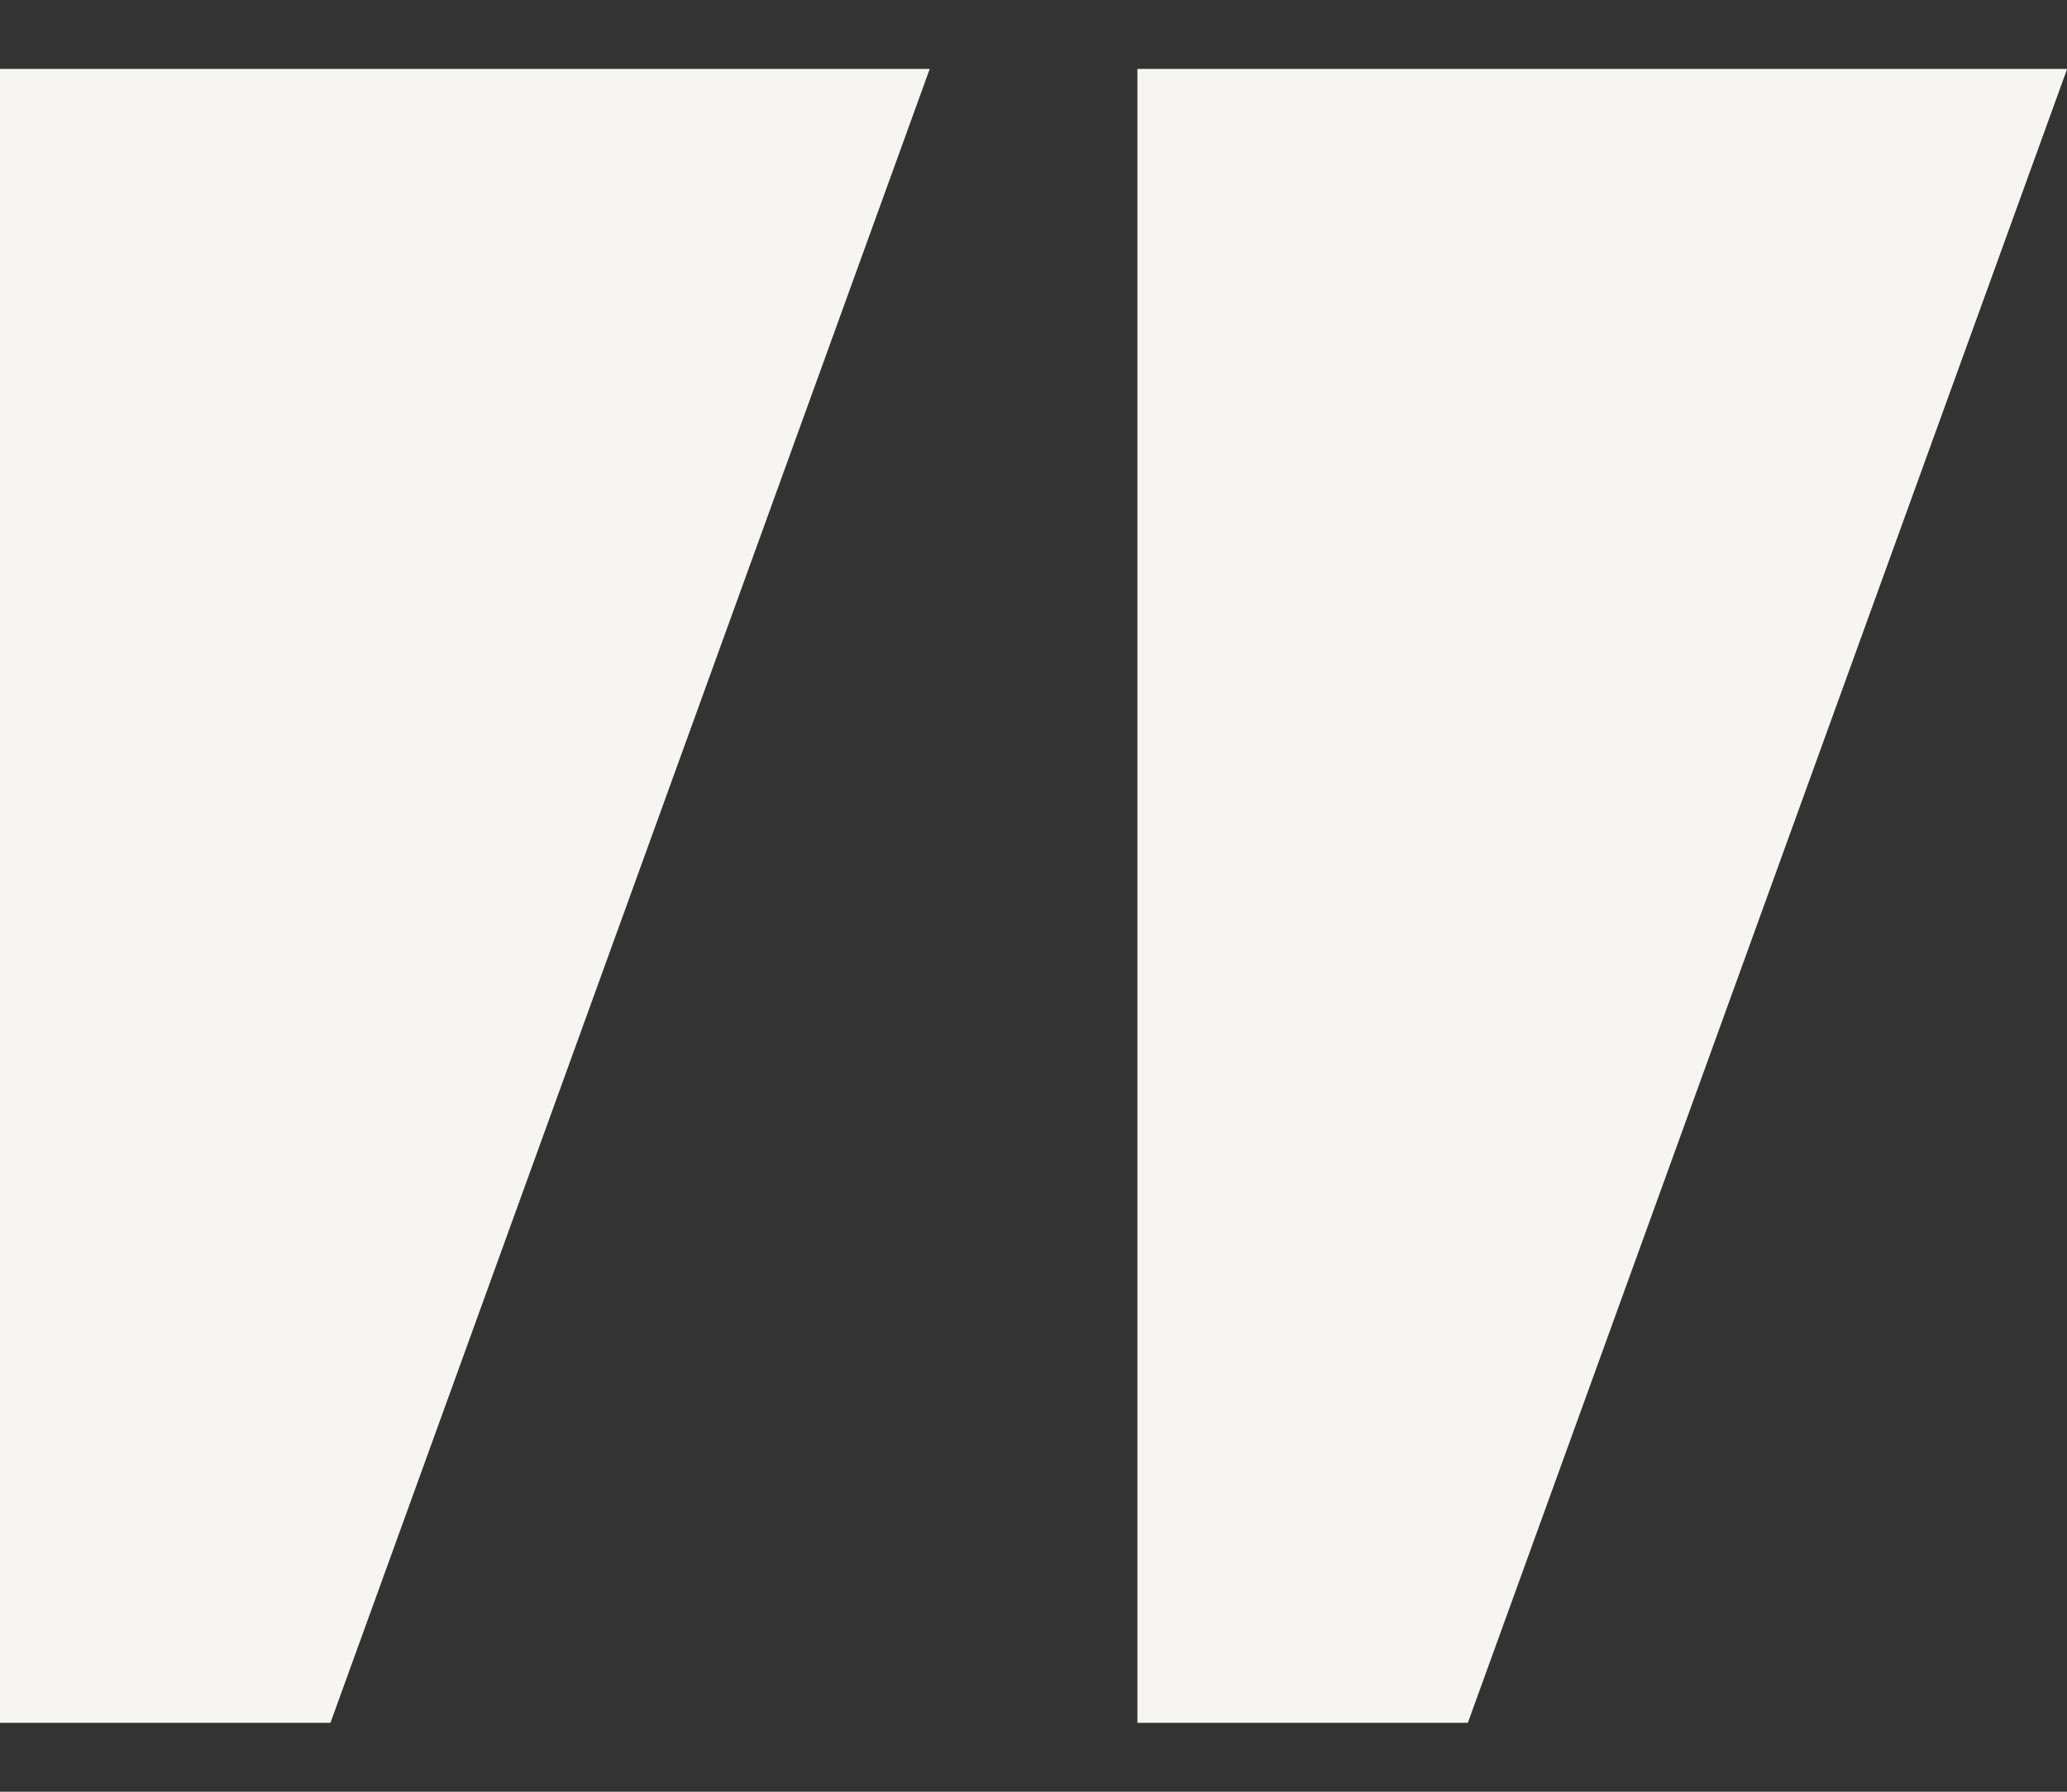
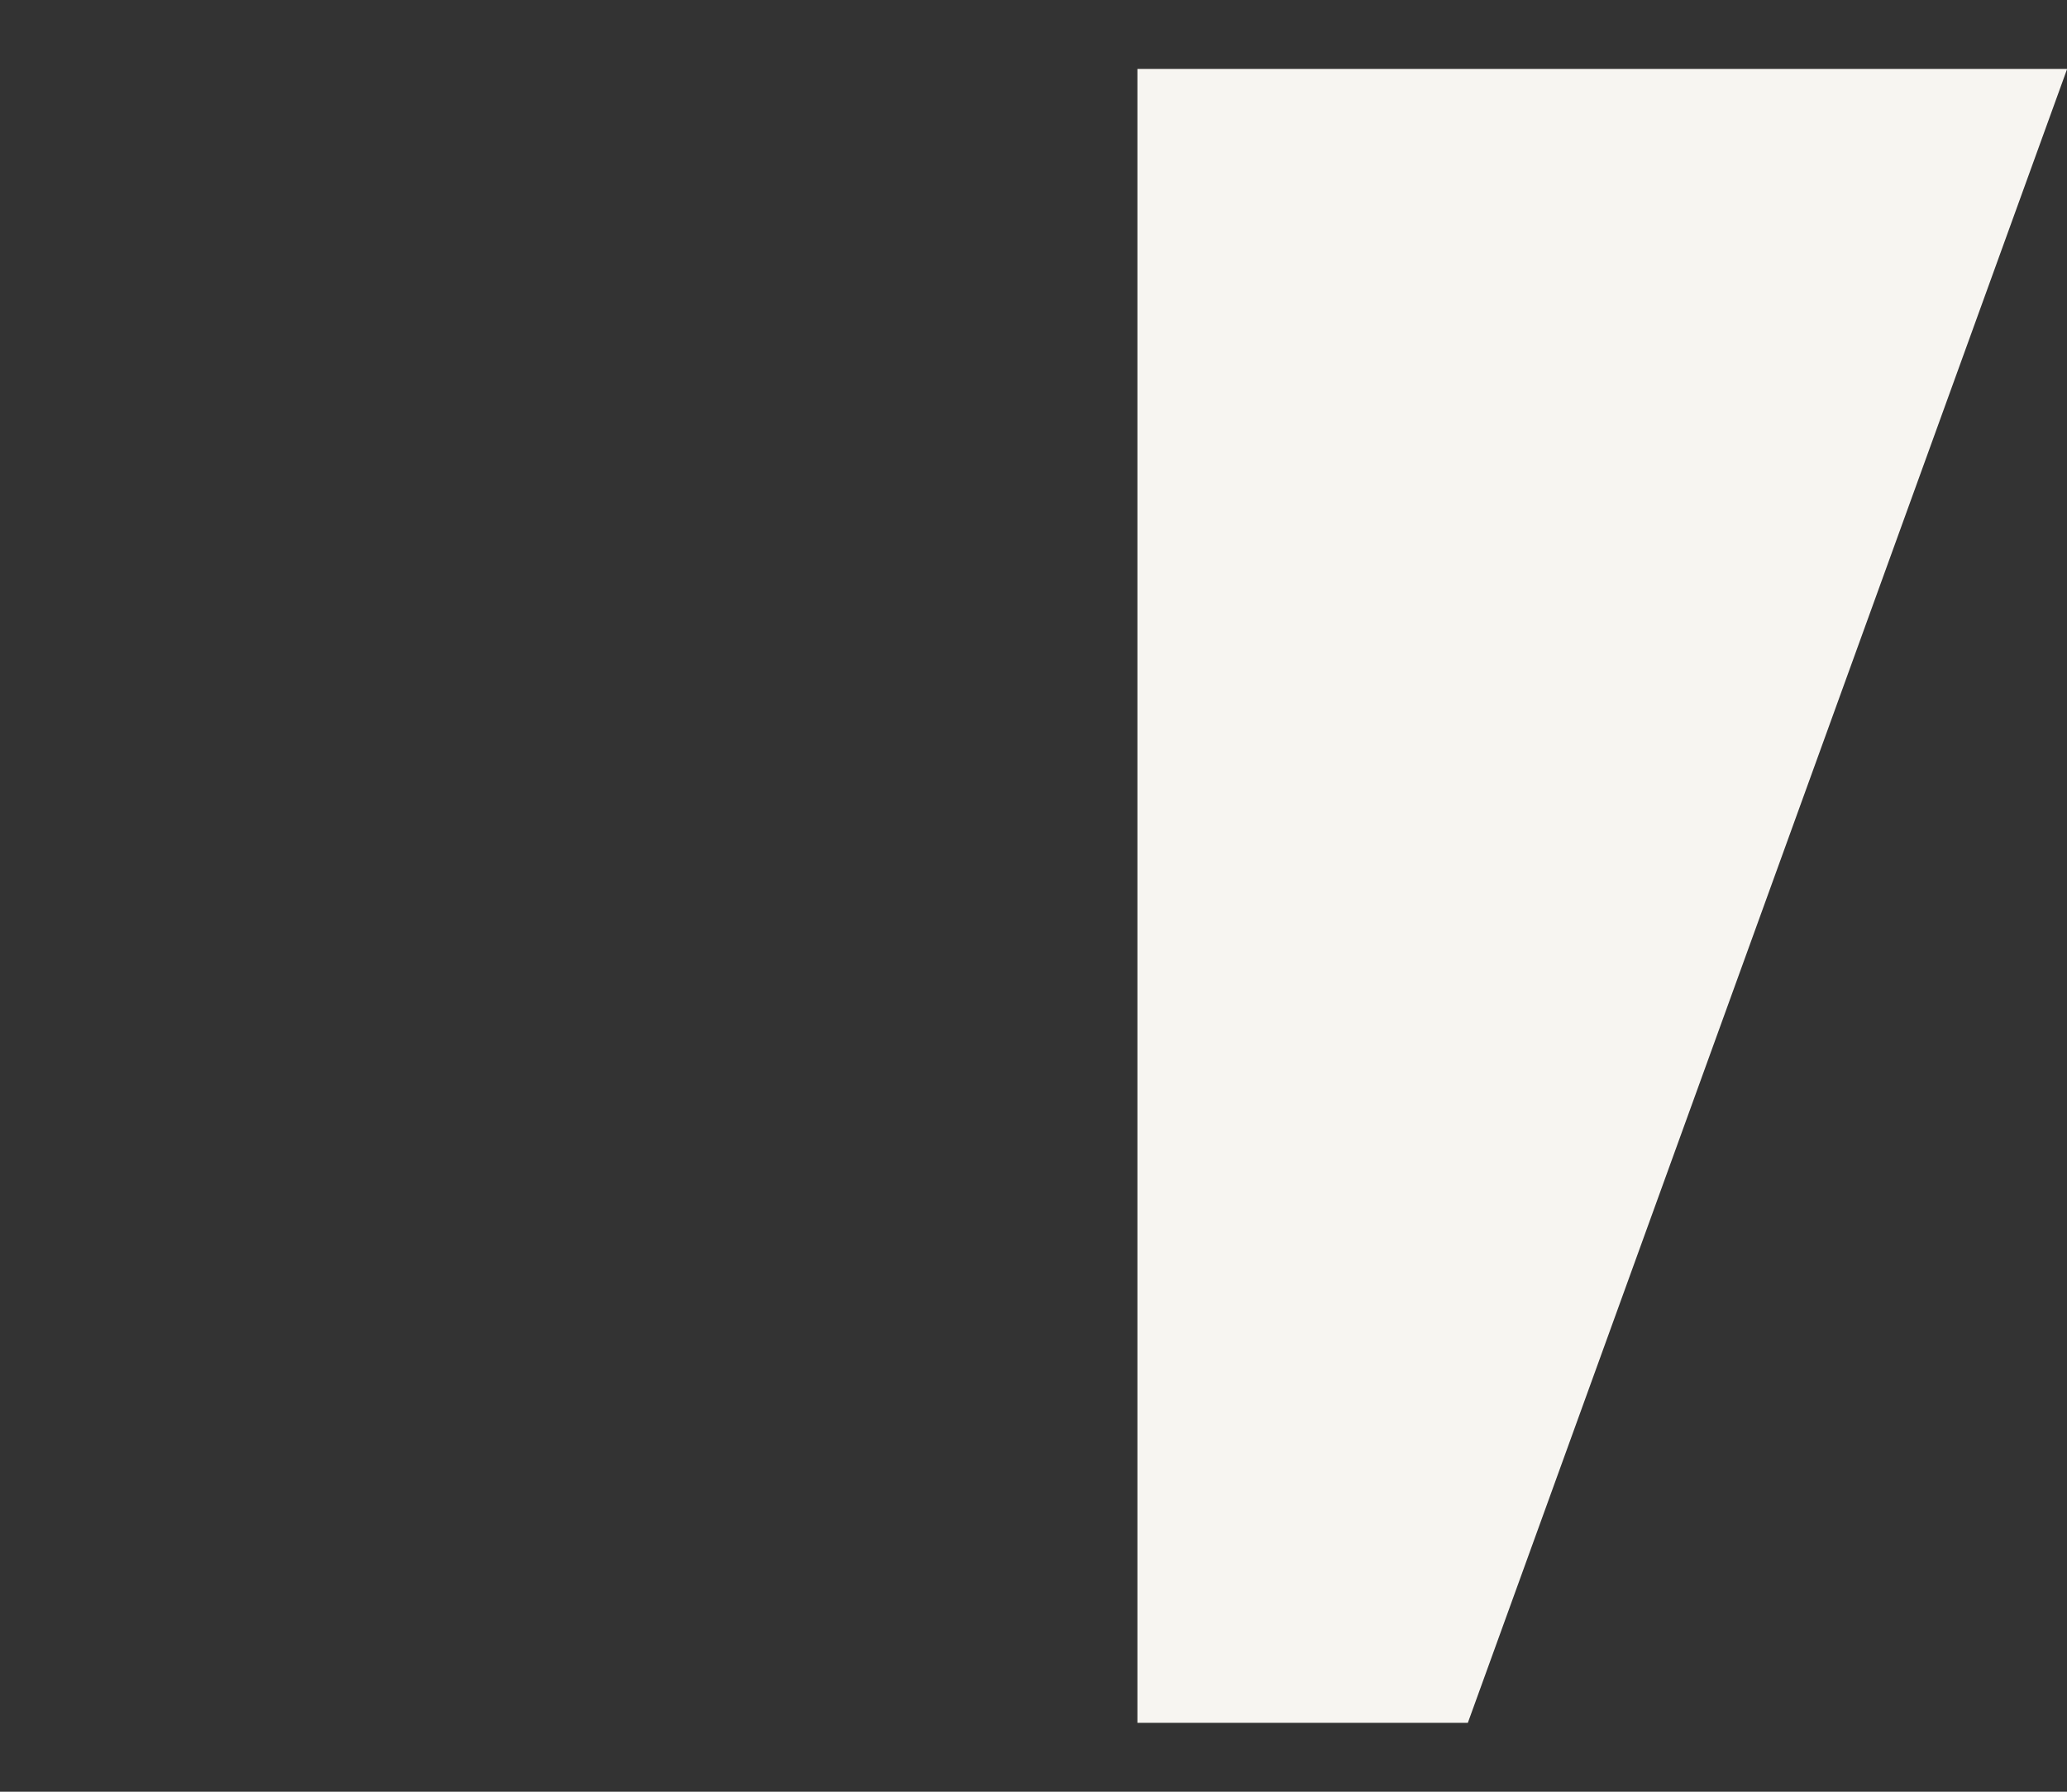
<svg xmlns="http://www.w3.org/2000/svg" width="15" height="13" viewBox="0 0 15 13" fill="none">
  <rect x="0" y="0" width="15" height="13" fill="#333333" stroke="none" />
-   <path d="M8.254 12.5H10.652L15.001 0.5H8.254V12.5Z" fill="#F7F5F1" />
-   <path d="M0 12.5H2.398L6.747 0.5H0V12.5Z" fill="#F7F5F1" />
+   <path d="M8.254 12.5H10.652L15.001 0.5H8.254V12.5" fill="#F7F5F1" />
</svg>